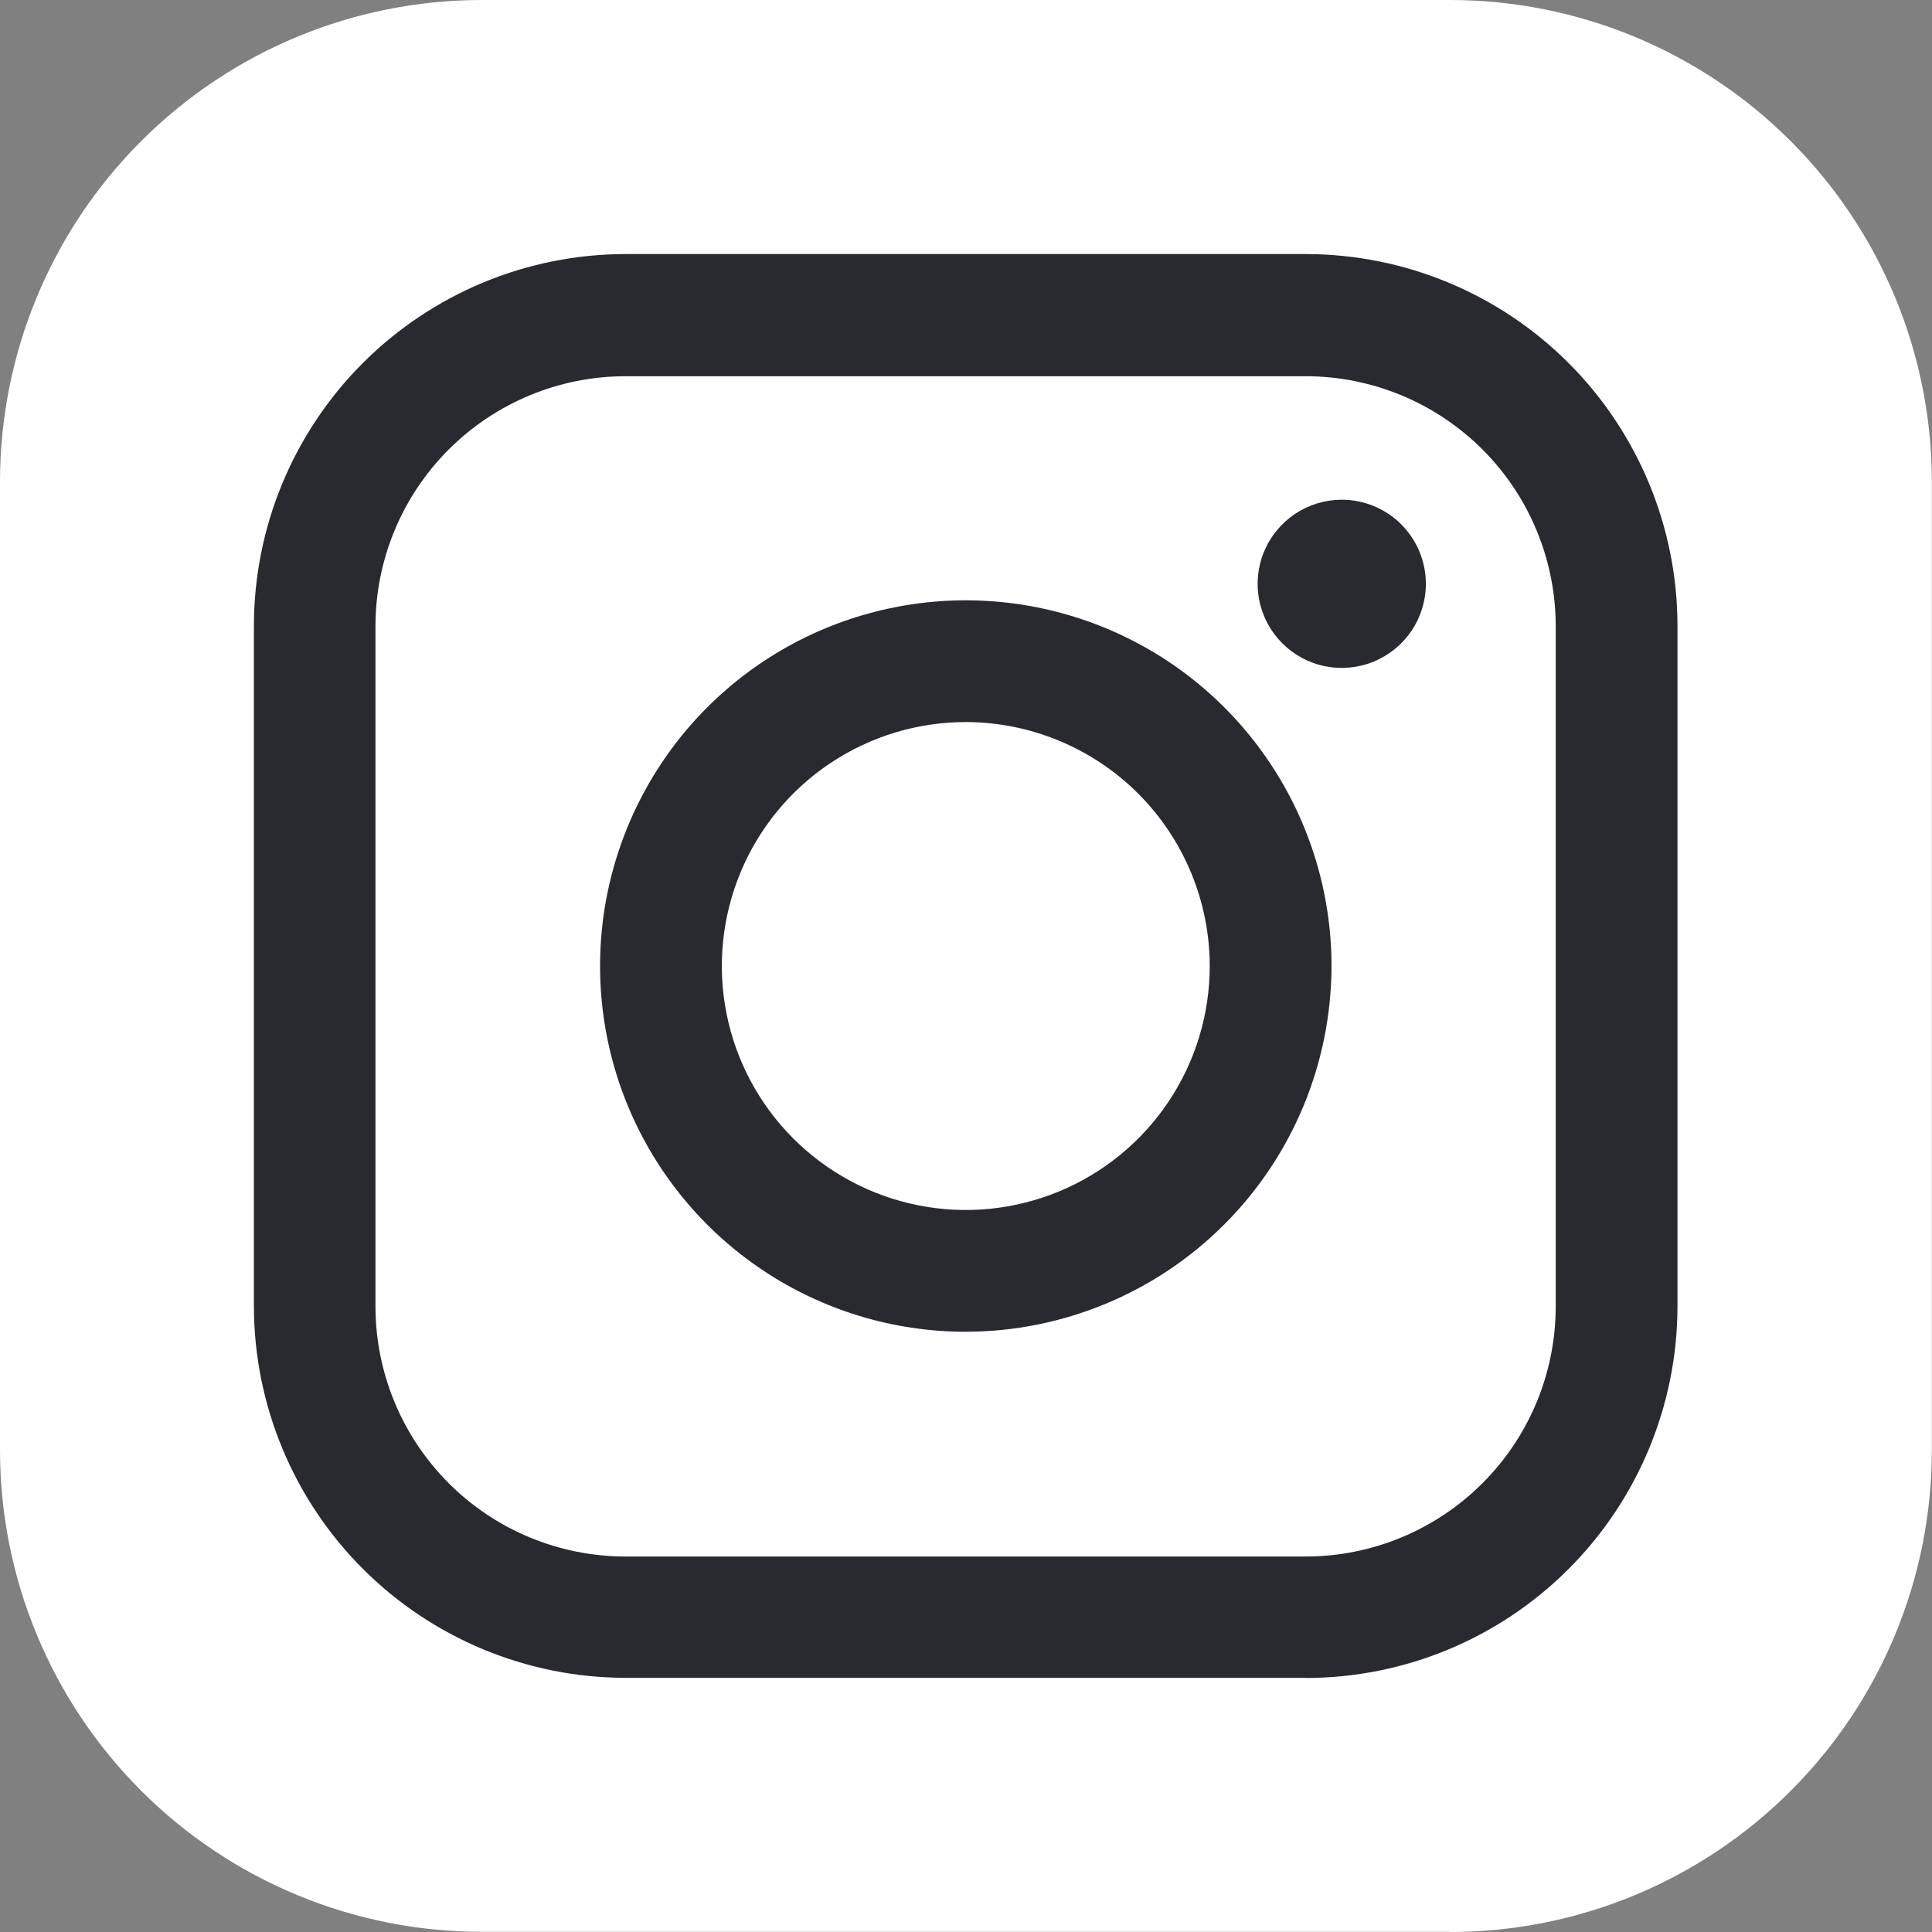
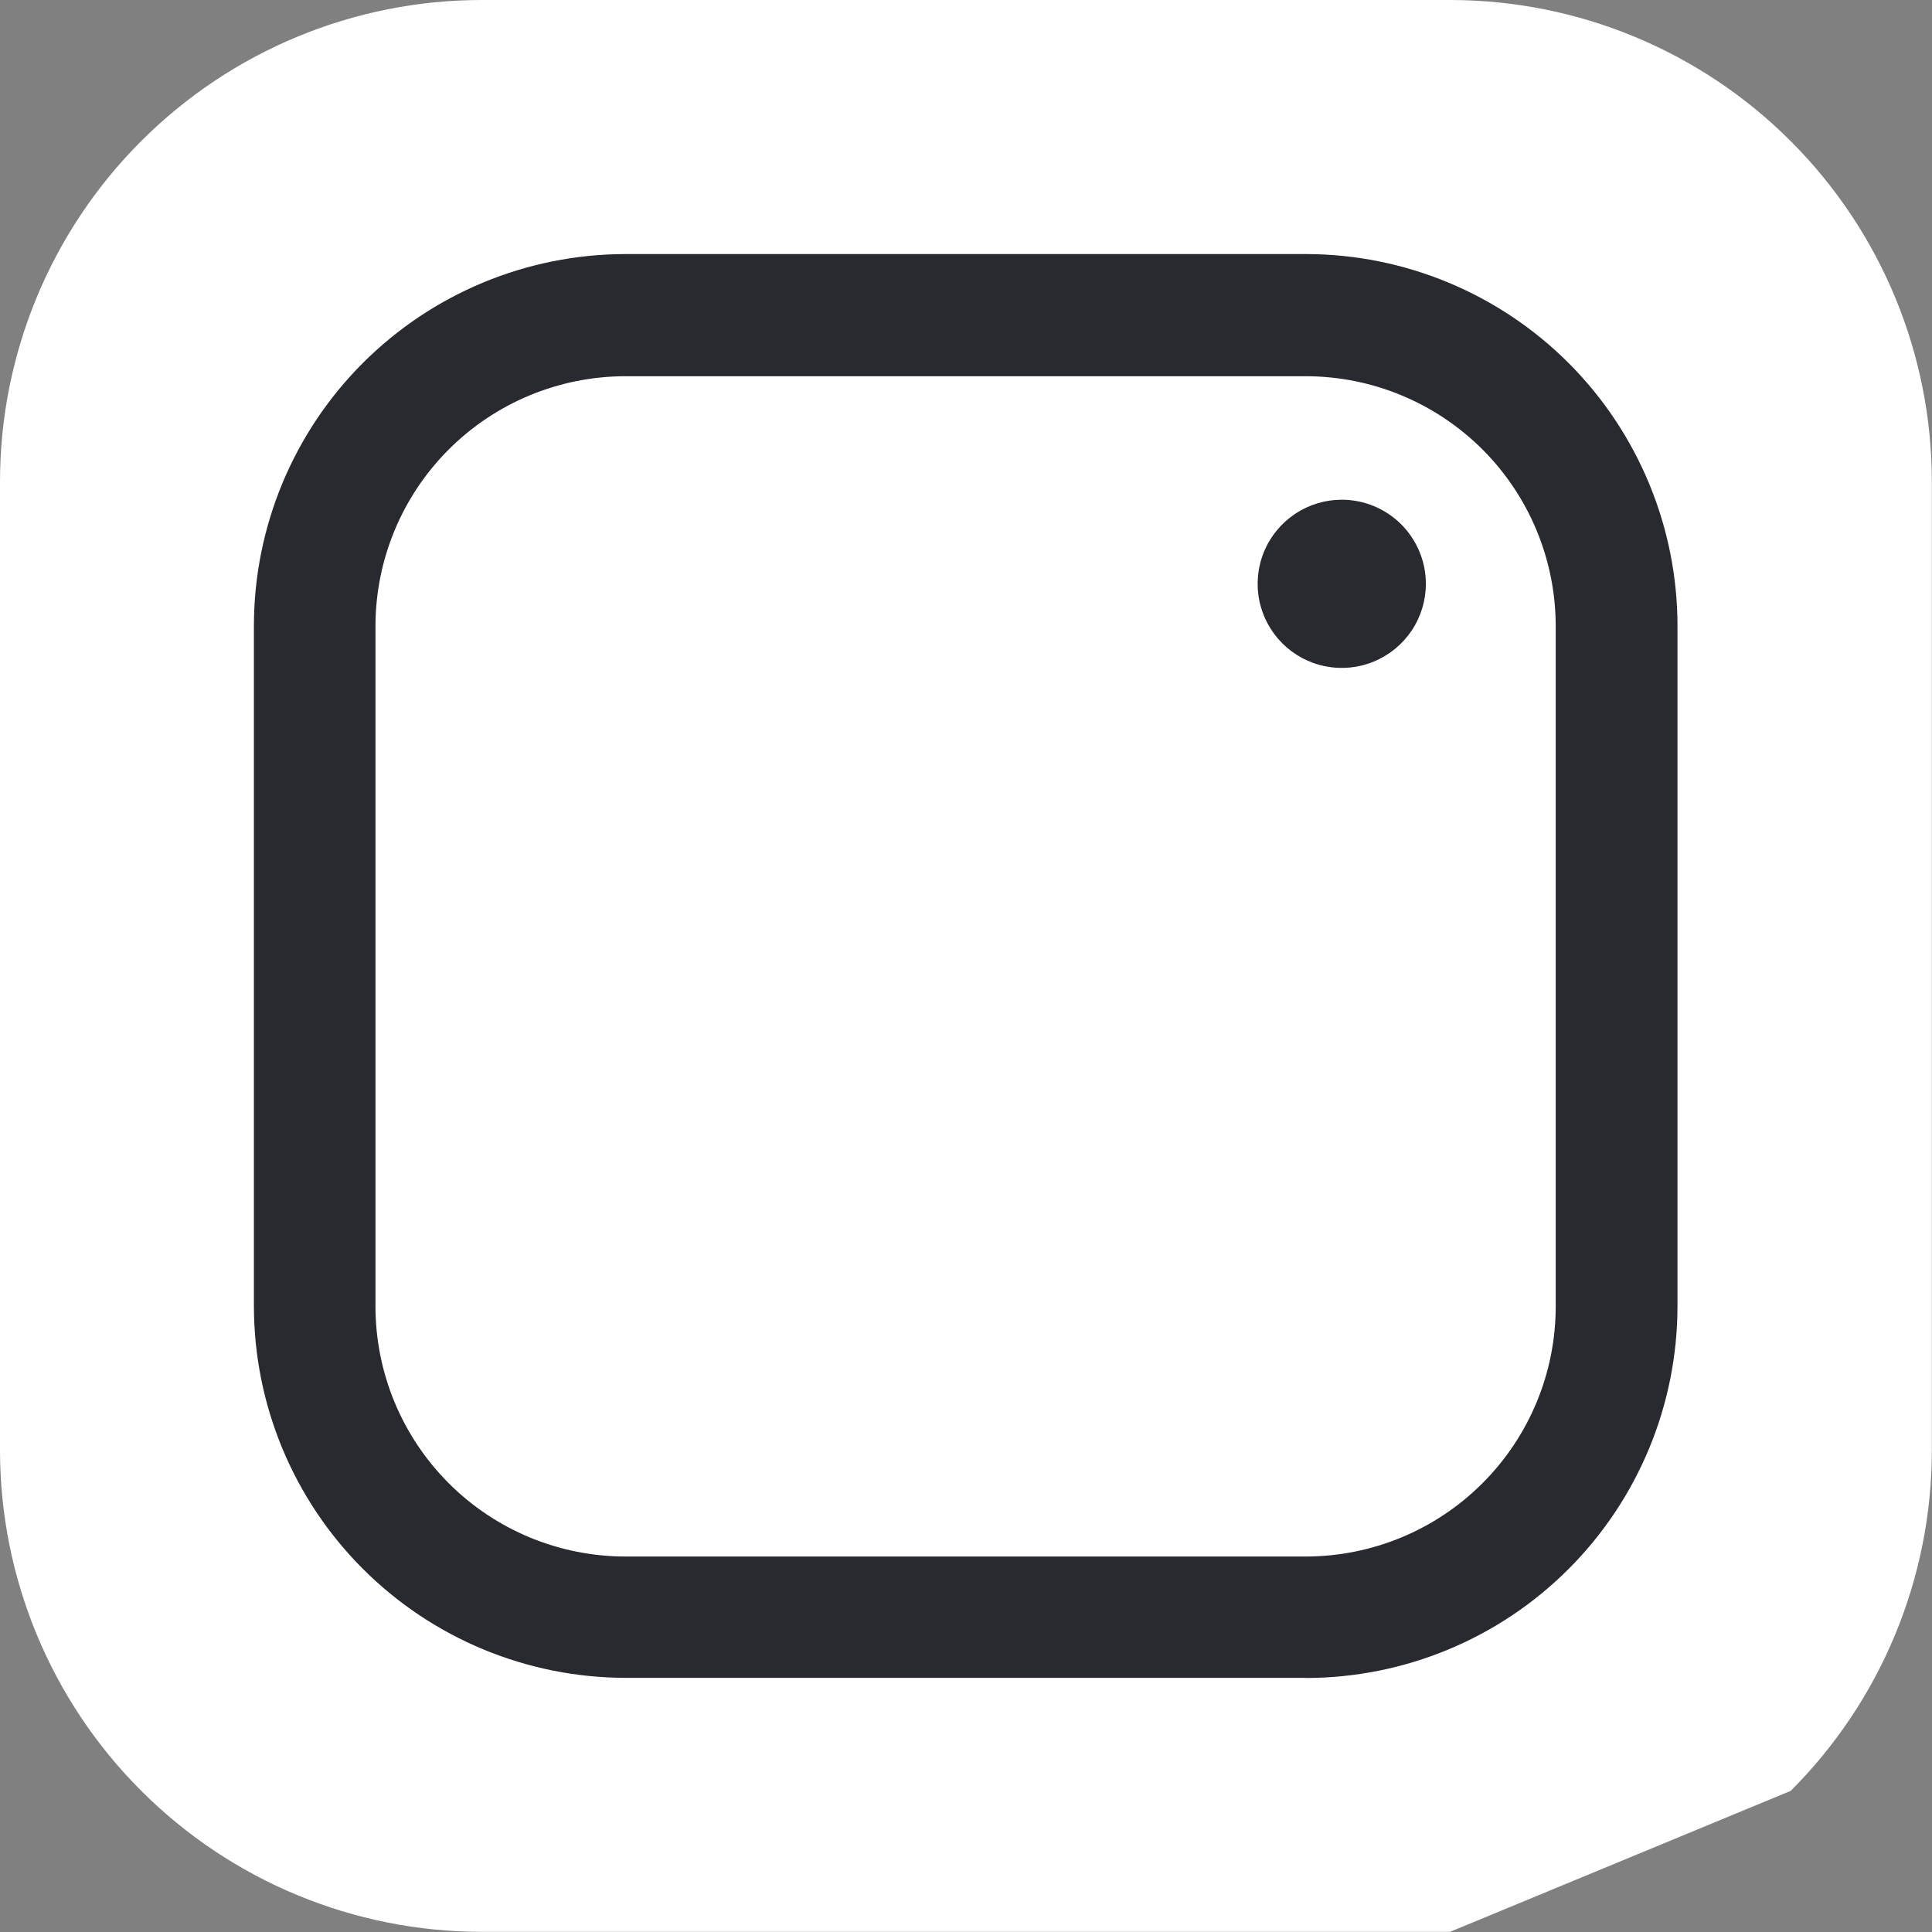
<svg xmlns="http://www.w3.org/2000/svg" width="38" height="38" viewBox="0 0 38 38" fill="none">
  <rect x="0" y="0" width="38" height="38" fill="#808080" stroke="none" />
-   <path d="M28.52 37.997H9.477C6.964 37.997 4.553 36.999 2.776 35.221C0.998 33.444 0 31.033 0 28.52L0 9.477C0 6.964 0.998 4.553 2.776 2.776C4.553 0.998 6.964 0 9.477 0H28.52C31.033 0 33.444 0.998 35.221 2.776C36.999 4.553 37.997 6.964 37.997 9.477V28.523C37.997 31.036 36.999 33.447 35.221 35.224C33.444 37.002 31.033 38 28.52 38" fill="white" />
-   <path d="M18.996 26.194C17.573 26.194 16.182 25.772 14.999 24.981C13.817 24.191 12.895 23.067 12.35 21.753C11.806 20.439 11.663 18.992 11.941 17.597C12.219 16.202 12.904 14.92 13.909 13.914C14.915 12.908 16.197 12.223 17.592 11.946C18.988 11.668 20.434 11.811 21.748 12.355C23.063 12.899 24.186 13.821 24.976 15.004C25.767 16.187 26.189 17.578 26.189 19C26.186 20.907 25.428 22.736 24.079 24.084C22.731 25.433 20.903 26.191 18.996 26.194ZM18.996 14.202C18.047 14.202 17.119 14.484 16.33 15.011C15.541 15.538 14.926 16.288 14.563 17.164C14.2 18.041 14.104 19.006 14.29 19.937C14.475 20.867 14.932 21.722 15.603 22.393C16.274 23.064 17.129 23.521 18.06 23.707C18.99 23.892 19.955 23.797 20.832 23.433C21.709 23.07 22.458 22.455 22.985 21.666C23.512 20.877 23.794 19.95 23.794 19C23.792 17.728 23.286 16.509 22.387 15.609C21.487 14.71 20.268 14.204 18.996 14.202Z" fill="#292A2F" />
+   <path d="M28.52 37.997H9.477C6.964 37.997 4.553 36.999 2.776 35.221C0.998 33.444 0 31.033 0 28.52L0 9.477C0 6.964 0.998 4.553 2.776 2.776C4.553 0.998 6.964 0 9.477 0H28.52C31.033 0 33.444 0.998 35.221 2.776C36.999 4.553 37.997 6.964 37.997 9.477V28.523C37.997 31.036 36.999 33.447 35.221 35.224" fill="white" />
  <path d="M25.689 33.001H12.303C10.366 32.998 8.508 32.228 7.137 30.857C5.767 29.487 4.996 27.629 4.994 25.691V12.306C4.996 10.368 5.767 8.51 7.137 7.14C8.508 5.769 10.366 4.999 12.303 4.997H25.689C27.627 5 29.484 5.771 30.854 7.142C32.223 8.513 32.993 10.372 32.994 12.31V25.695C32.992 27.633 32.221 29.491 30.851 30.861C29.481 32.232 27.623 33.002 25.685 33.004M12.3 7.4C10.996 7.401 9.747 7.92 8.826 8.841C7.904 9.762 7.386 11.012 7.385 12.315V25.7C7.387 27.003 7.905 28.252 8.826 29.173C9.747 30.095 10.996 30.613 12.3 30.615H25.685C26.988 30.613 28.237 30.095 29.158 29.173C30.08 28.252 30.598 27.003 30.599 25.7V12.315C30.598 11.012 30.08 9.762 29.159 8.841C28.237 7.92 26.988 7.401 25.685 7.4H12.3Z" fill="#292A2F" />
  <path d="M28.045 11.483C28.045 11.81 27.948 12.13 27.766 12.402C27.584 12.674 27.326 12.886 27.023 13.011C26.721 13.137 26.389 13.169 26.068 13.105C25.747 13.042 25.452 12.884 25.221 12.653C24.989 12.421 24.832 12.127 24.768 11.806C24.704 11.485 24.737 11.152 24.862 10.85C24.987 10.548 25.2 10.29 25.471 10.108C25.744 9.926 26.063 9.829 26.39 9.829C26.829 9.829 27.25 10.003 27.56 10.313C27.87 10.624 28.045 11.044 28.045 11.483Z" fill="#292A2F" />
</svg>